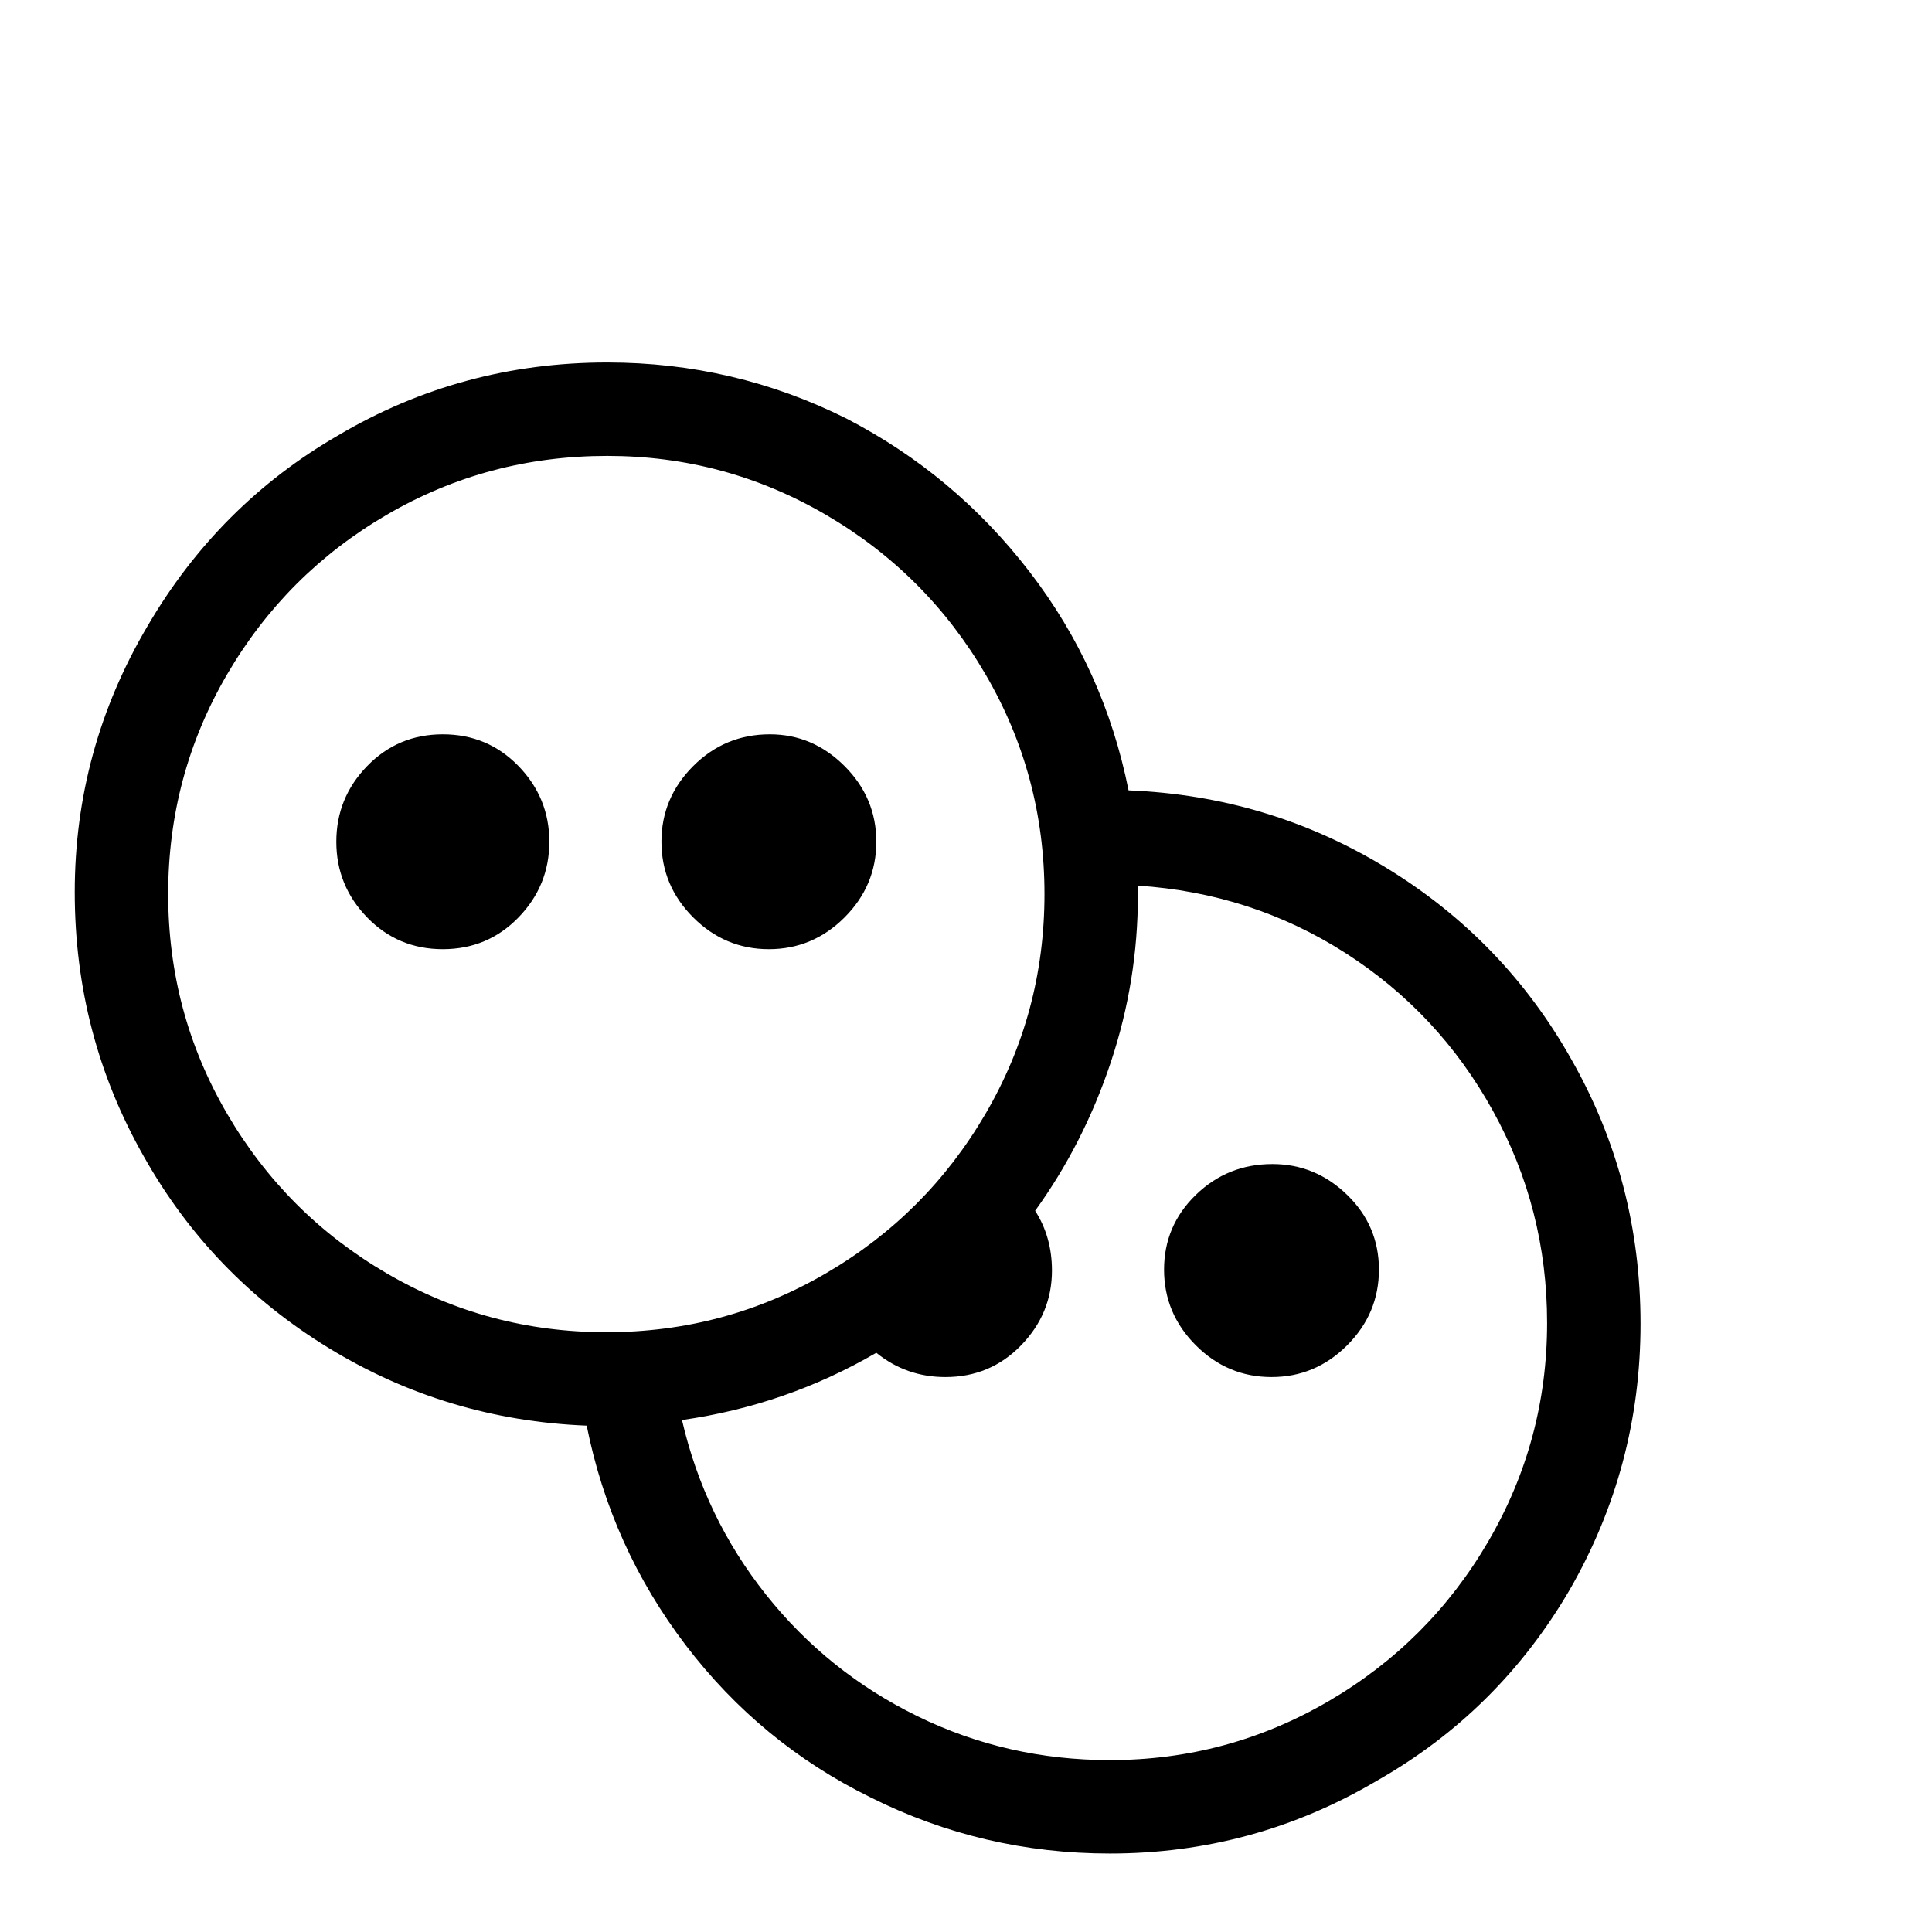
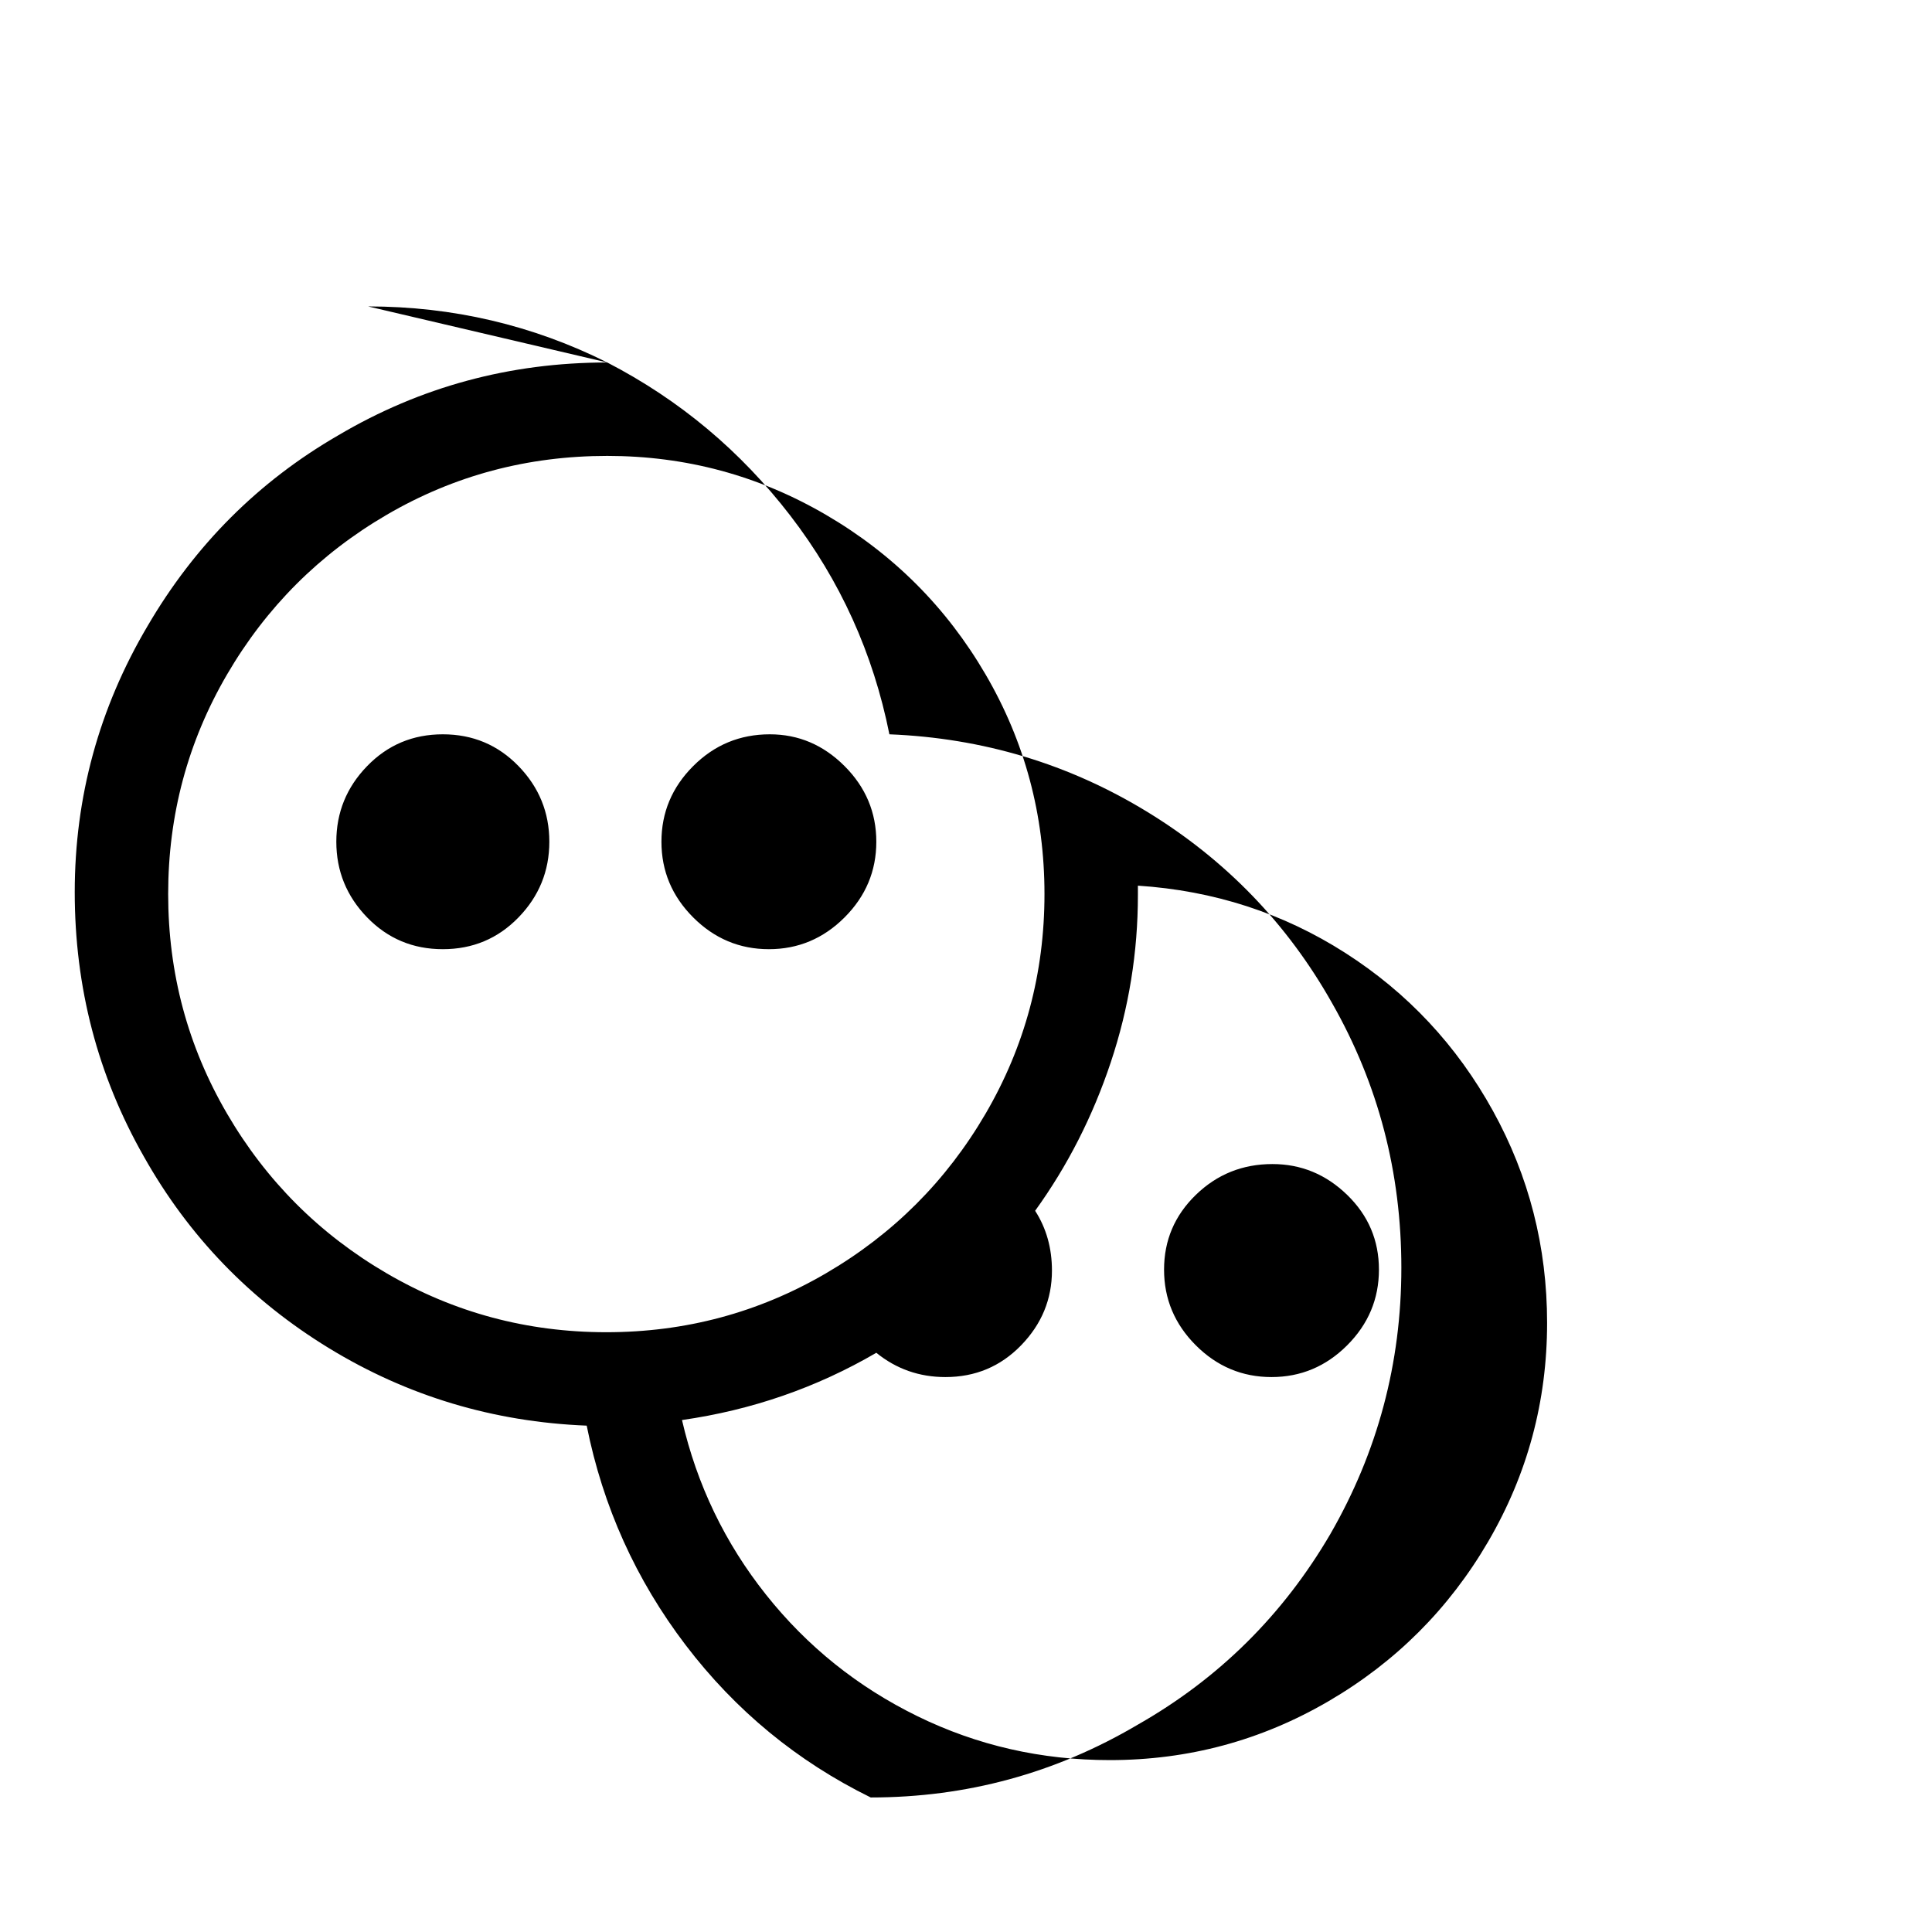
<svg xmlns="http://www.w3.org/2000/svg" width="800px" height="800px" viewBox="-10 -5 1034 1034" version="1.1">
-   <path fill="#000000" d="M315 189q-78 0 -144 39q-64 37 -102 102q-39 66 -39 142.5t37 141.5q36 64 99 102.5t138 41.5q13 65 53 117.5t99 81.5q60 30 128 30q77 0 143 -39q65 -37 103 -102q38 -66 38 -142.5t-37 -141.5q-36 -64 -99 -102.5t-138 -41.5q-13 -65 -53 -117t-98 -82 q-60 -30 -128 -30zM315 239q63 0 117 31.5t85.5 85.5t31.5 117.5t-31.5 117.5t-85.5 85.5t-117.5 31.5t-117.5 -31.5t-85.5 -85.5t-31.5 -117.5t31.5 -117.5t85.5 -85.5t118 -31.5zM227 388q-24 0 -40.5 17t-16.5 40.5t16.5 40.5t40.5 17t40.5 -17t16.5 -40.5t-16.5 -40.5 t-40.5 -17zM402 388q-24 0 -41 17t-17 40.5t17 40.5t40.5 17t40.5 -17t17 -40.5t-17 -40.5t-40 -17zM599 469q61 4 111 36t79 84.5t29 113.5q0 63 -31.5 117t-85.5 85.5t-117 31.5q-55 0 -103 -23.5t-81 -65t-45 -93.5q56 -8 104 -36q16 13 37 13q24 0 40.5 -17t16.5 -40 q0 -18 -9 -32q26 -36 40.5 -79.5t14.5 -89.5v-5zM671 618q-24 0 -41 16.5t-17 40t17 40.5t40.5 17t40.5 -17t17 -40.5t-17 -40t-40 -16.5z" />
+   <path fill="#000000" d="M315 189q-78 0 -144 39q-64 37 -102 102q-39 66 -39 142.5t37 141.5q36 64 99 102.5t138 41.5q13 65 53 117.5t99 81.5q77 0 143 -39q65 -37 103 -102q38 -66 38 -142.5t-37 -141.5q-36 -64 -99 -102.5t-138 -41.5q-13 -65 -53 -117t-98 -82 q-60 -30 -128 -30zM315 239q63 0 117 31.5t85.5 85.5t31.5 117.5t-31.5 117.5t-85.5 85.5t-117.5 31.5t-117.5 -31.5t-85.5 -85.5t-31.5 -117.5t31.5 -117.5t85.5 -85.5t118 -31.5zM227 388q-24 0 -40.5 17t-16.5 40.5t16.5 40.5t40.5 17t40.5 -17t16.5 -40.5t-16.5 -40.5 t-40.5 -17zM402 388q-24 0 -41 17t-17 40.5t17 40.5t40.5 17t40.5 -17t17 -40.5t-17 -40.5t-40 -17zM599 469q61 4 111 36t79 84.5t29 113.5q0 63 -31.5 117t-85.5 85.5t-117 31.5q-55 0 -103 -23.5t-81 -65t-45 -93.5q56 -8 104 -36q16 13 37 13q24 0 40.5 -17t16.5 -40 q0 -18 -9 -32q26 -36 40.5 -79.5t14.5 -89.5v-5zM671 618q-24 0 -41 16.5t-17 40t17 40.5t40.5 17t40.5 -17t17 -40.5t-17 -40t-40 -16.5z" />
</svg>